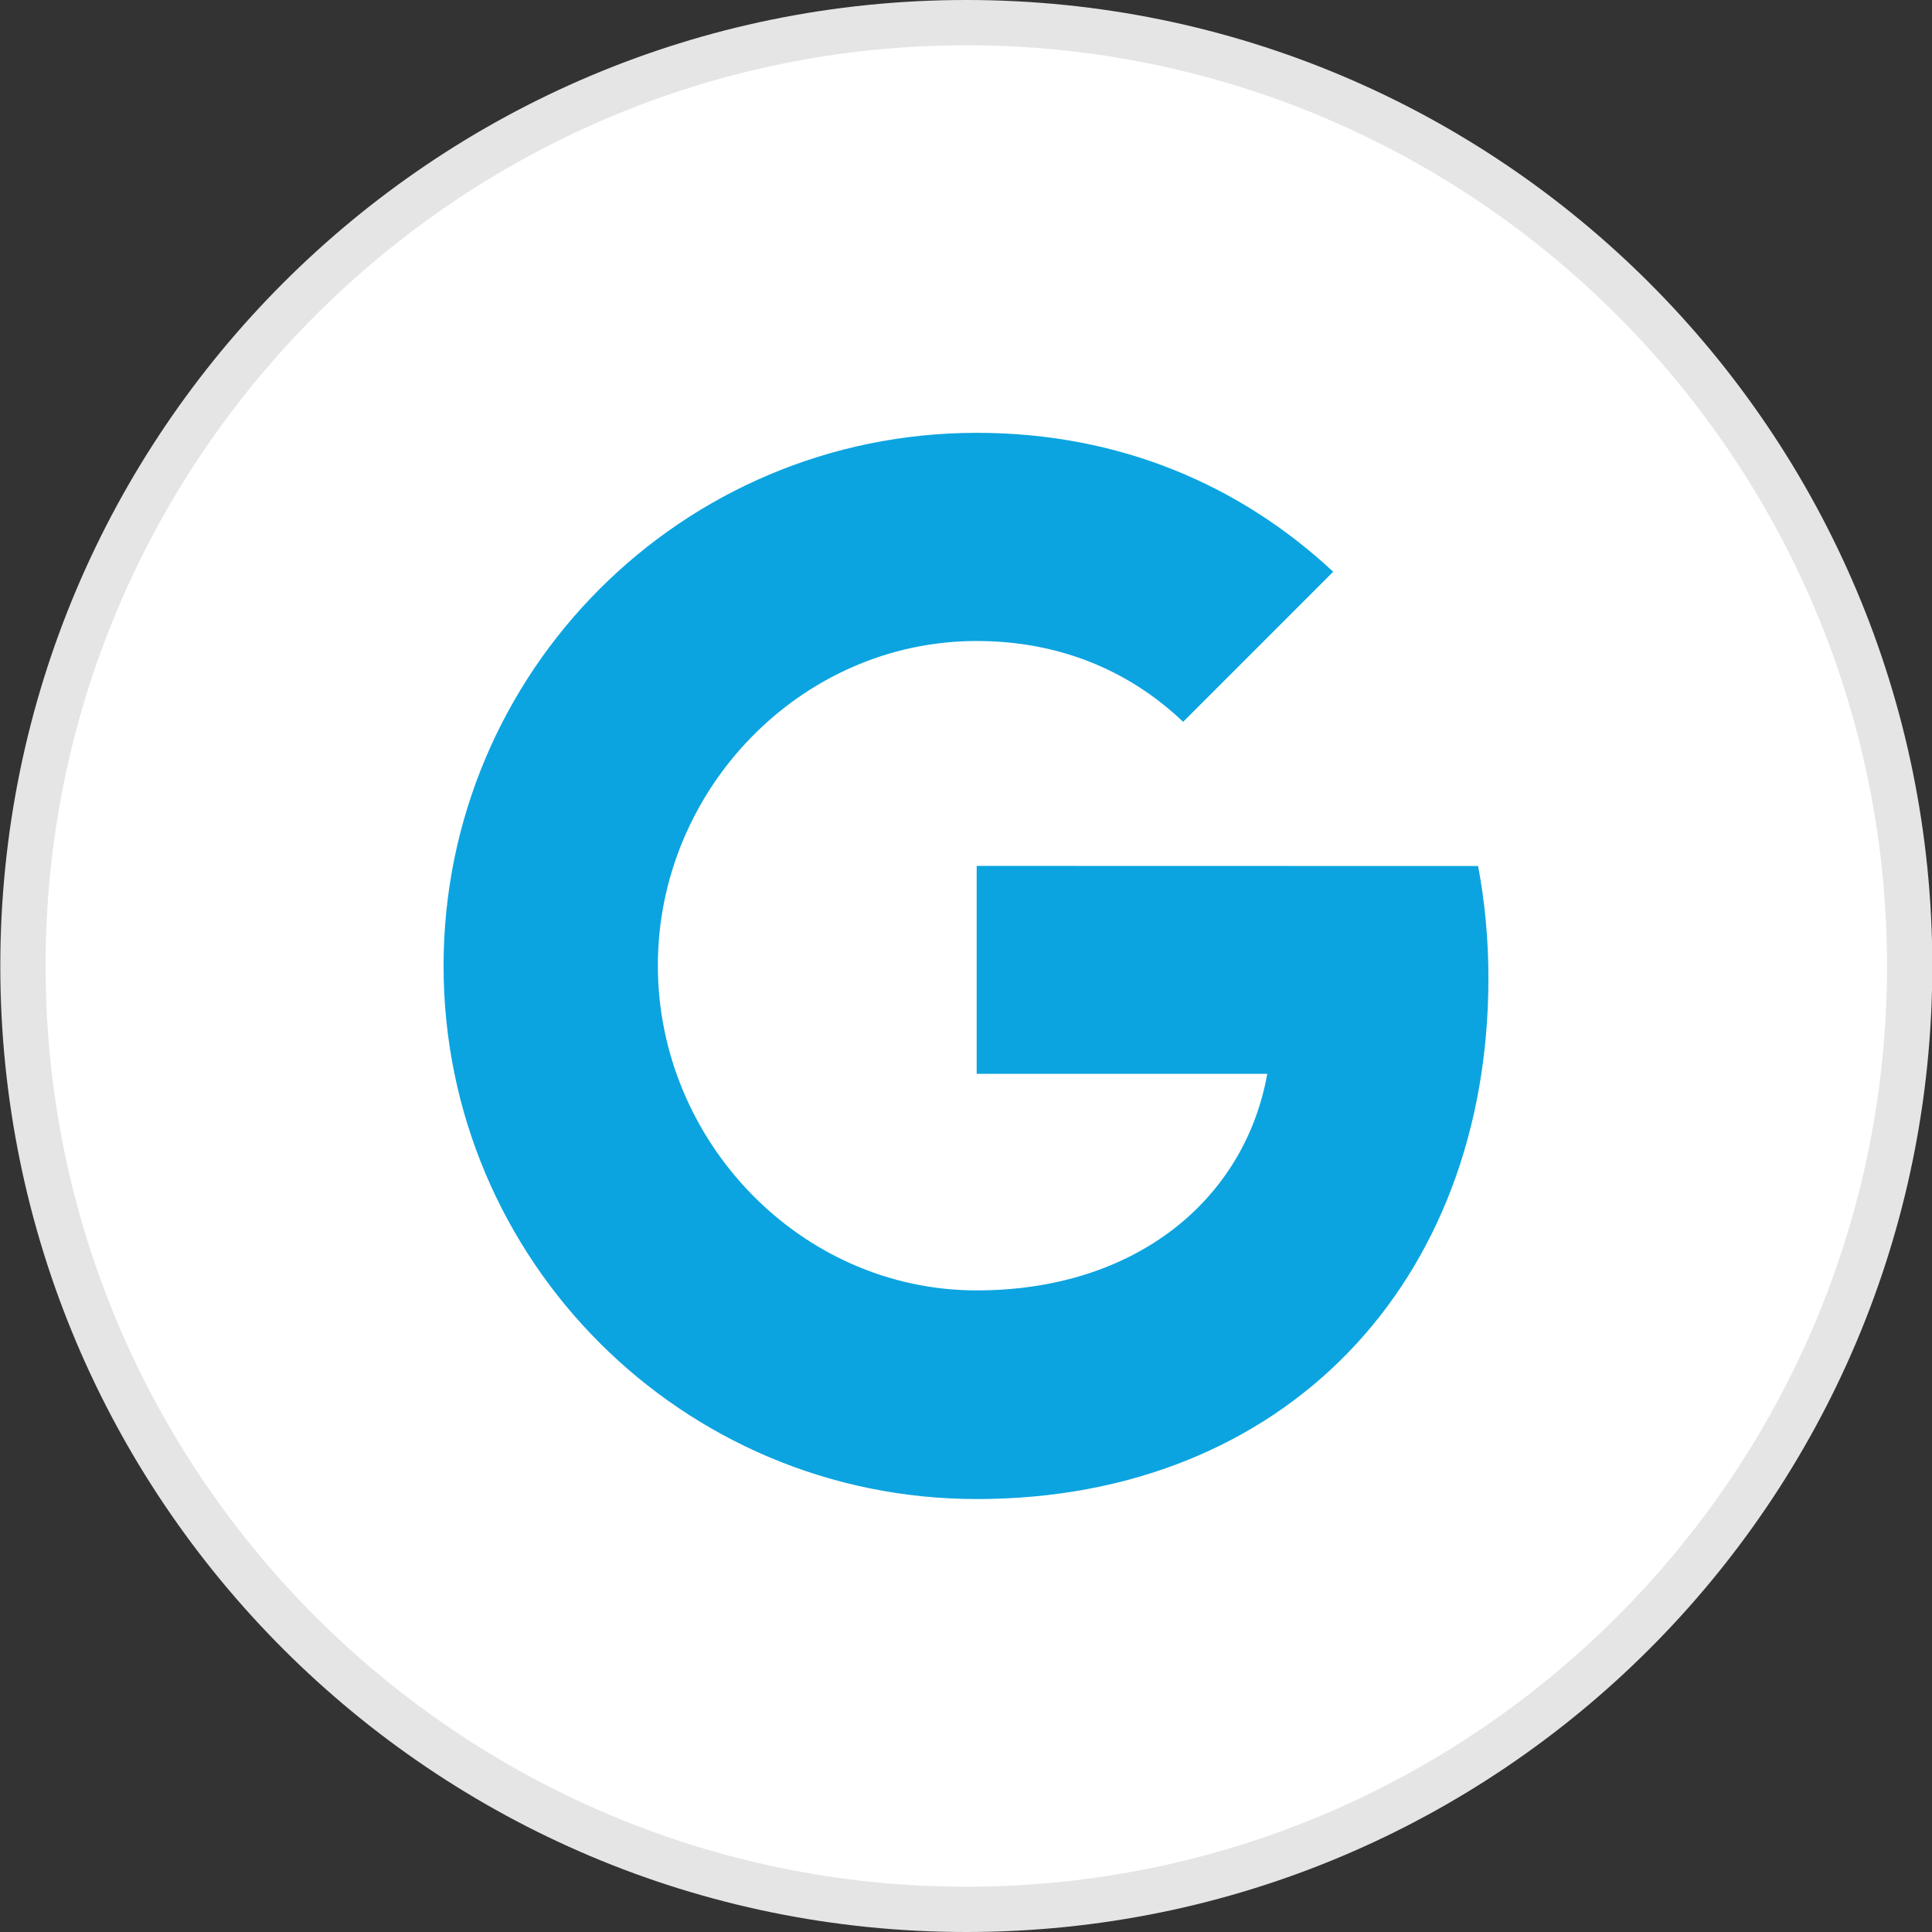
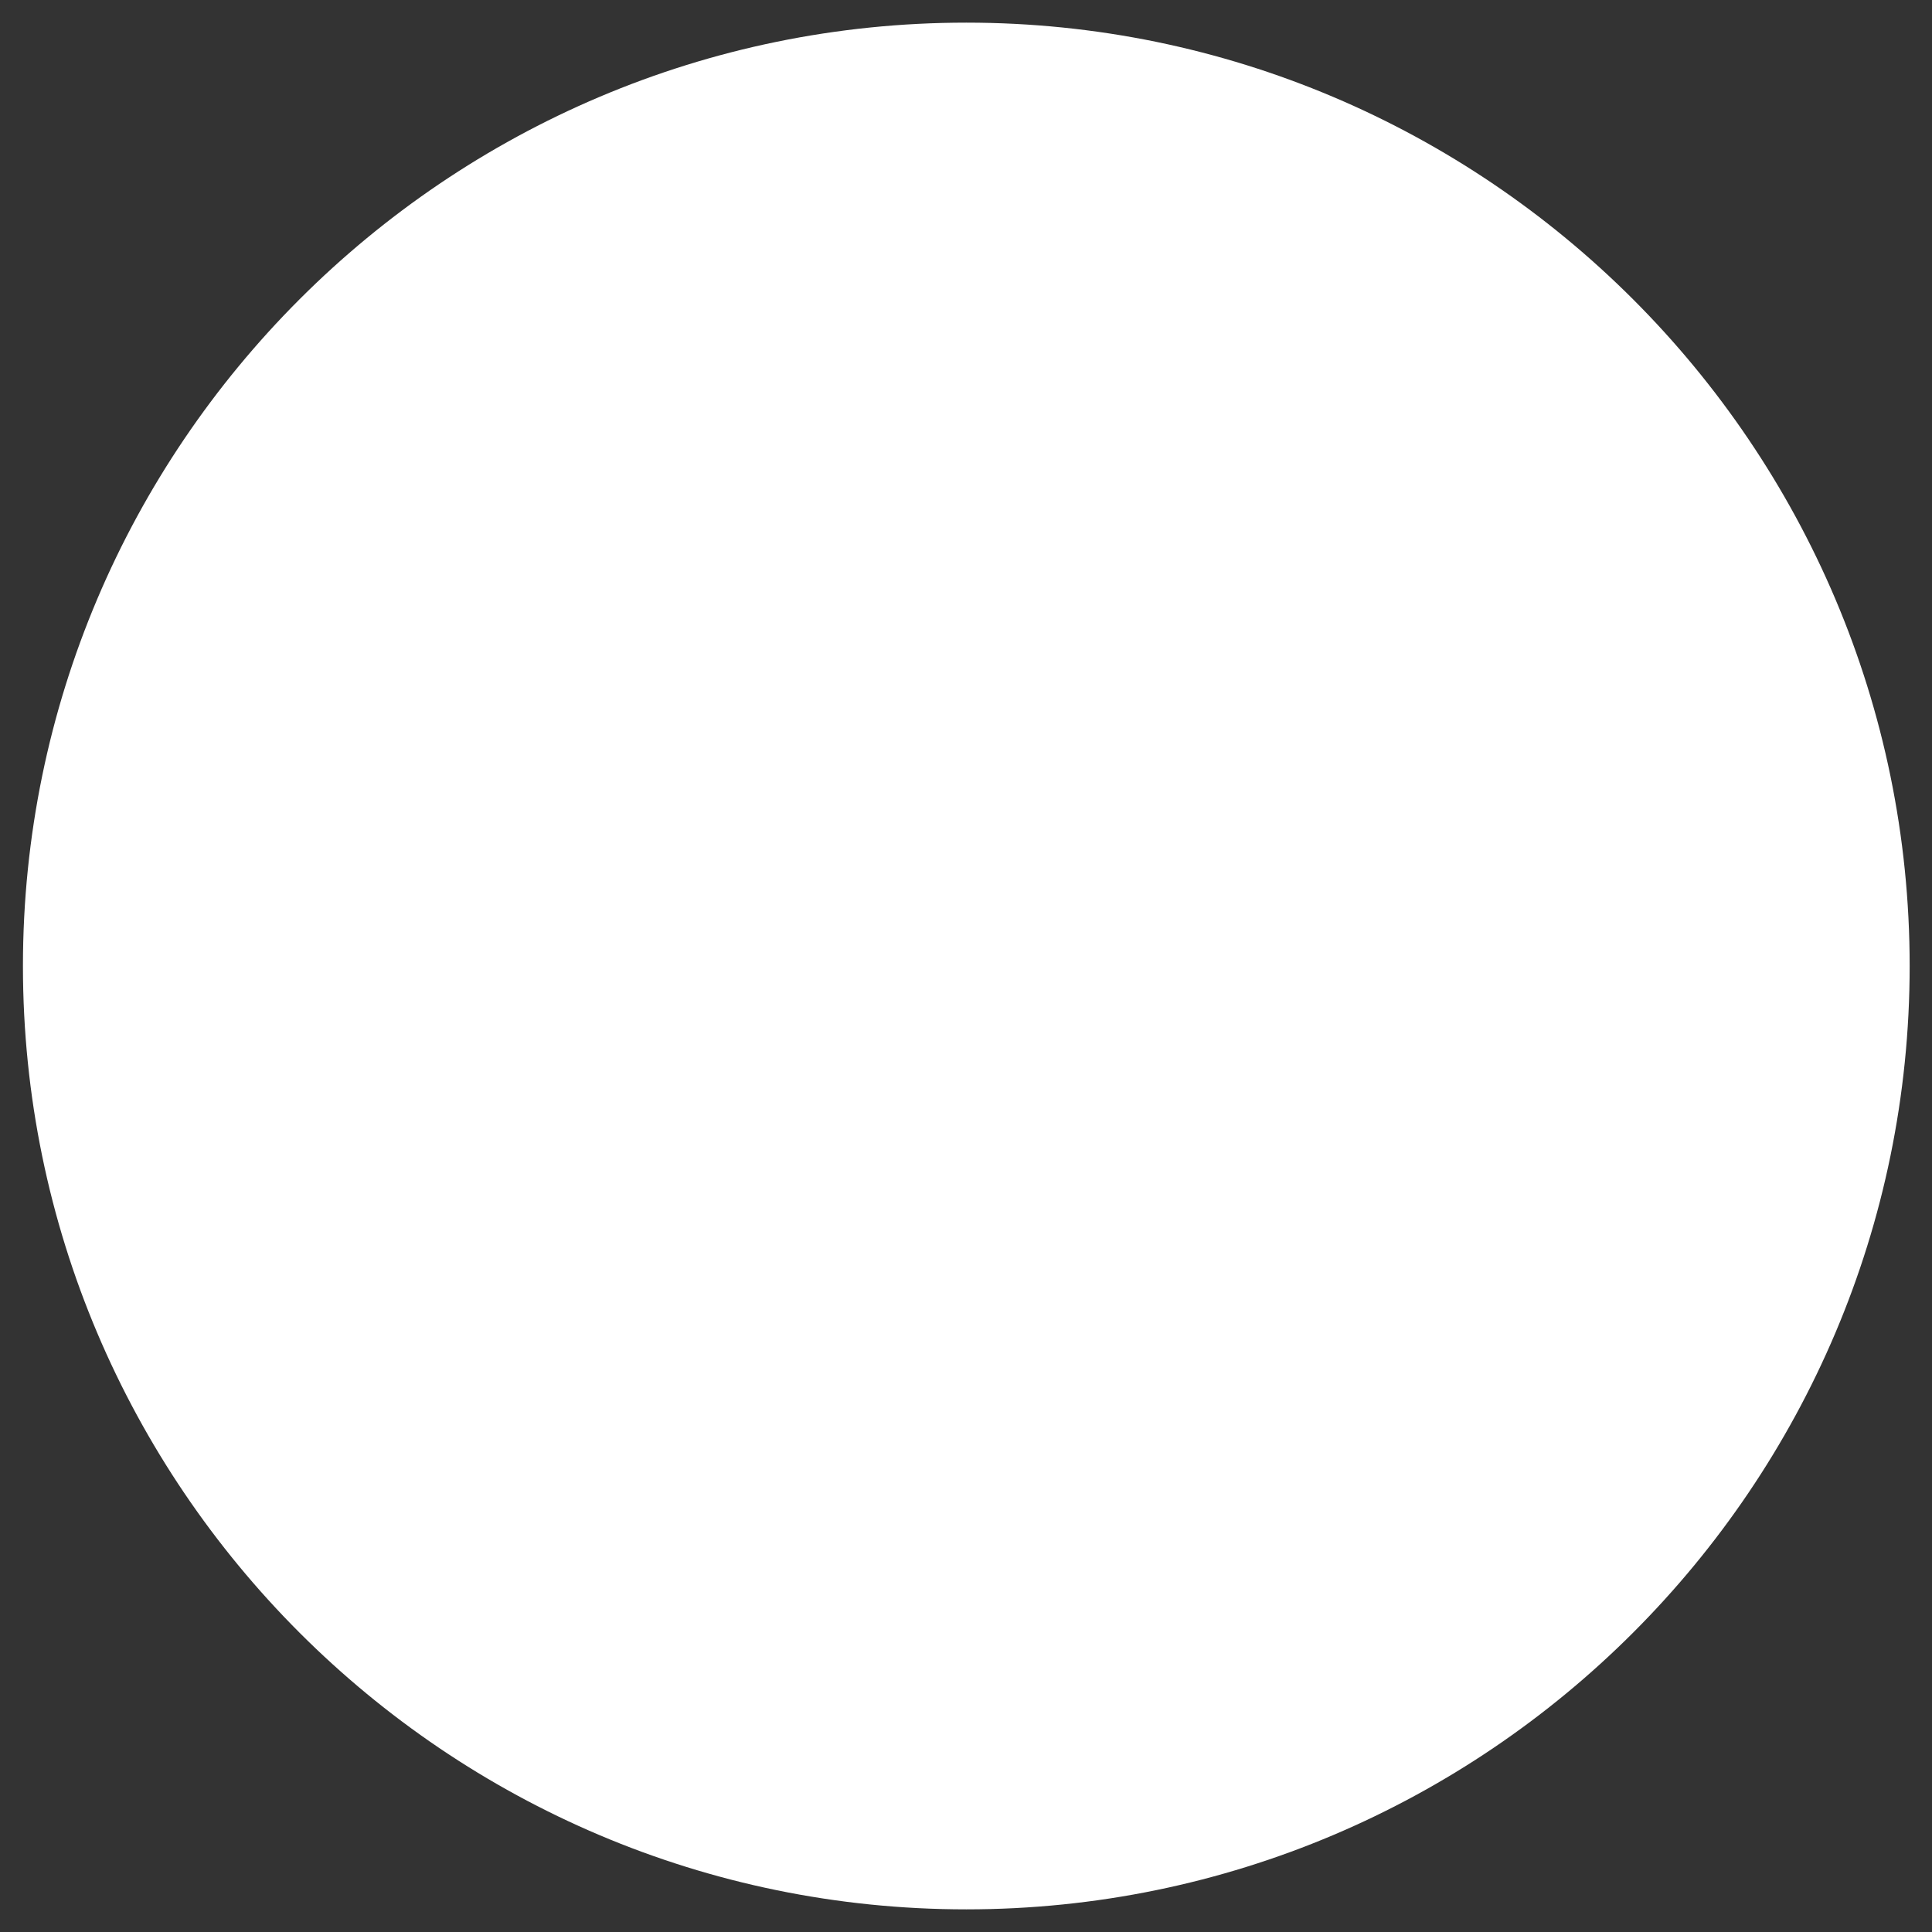
<svg xmlns="http://www.w3.org/2000/svg" enable-background="new 0 0 32 32" version="1.1" viewBox="0 0 32 32" xml:space="preserve">
  <rect x="0" y="0" width="32" height="32" fill="#333333" stroke="none" />
  <g id="Style_3_copy">
    <g>
      <g>
        <path d="M16.005,31.625C7.39,31.625,0.38,24.615,0.38,16S7.39,0.375,16.005,0.375S31.63,7.385,31.63,16     S24.62,31.625,16.005,31.625z" fill="#FFFFFF" />
-         <path d="M16.005,0.75c8.409,0,15.25,6.841,15.25,15.25s-6.841,15.25-15.25,15.25S0.755,24.409,0.755,16     S7.596,0.75,16.005,0.75 M16.005,0c-8.837,0-16,7.163-16,16c0,8.836,7.163,16,16,16s16-7.164,16-16     C32.005,7.163,24.842,0,16.005,0L16.005,0z" fill="#E5E5E5" />
      </g>
    </g>
-     <path d="M24.482,14.344c0.111,0.59,0.171,1.209,0.171,1.854c0,5.044-3.377,8.631-8.476,8.631   c-4.878,0-8.83-3.952-8.83-8.83s3.952-8.83,8.83-8.83c2.384,0,4.376,0.877,5.905,2.301l-2.489,2.489v-0.006   c-0.927-0.883-2.102-1.336-3.416-1.336c-2.914,0-5.281,2.461-5.281,5.375c0,2.913,2.368,5.381,5.281,5.381   c2.644,0,4.442-1.512,4.813-3.587h-4.813v-3.444L24.482,14.344L24.482,14.344z" fill="#0BA4E0" />
  </g>
</svg>